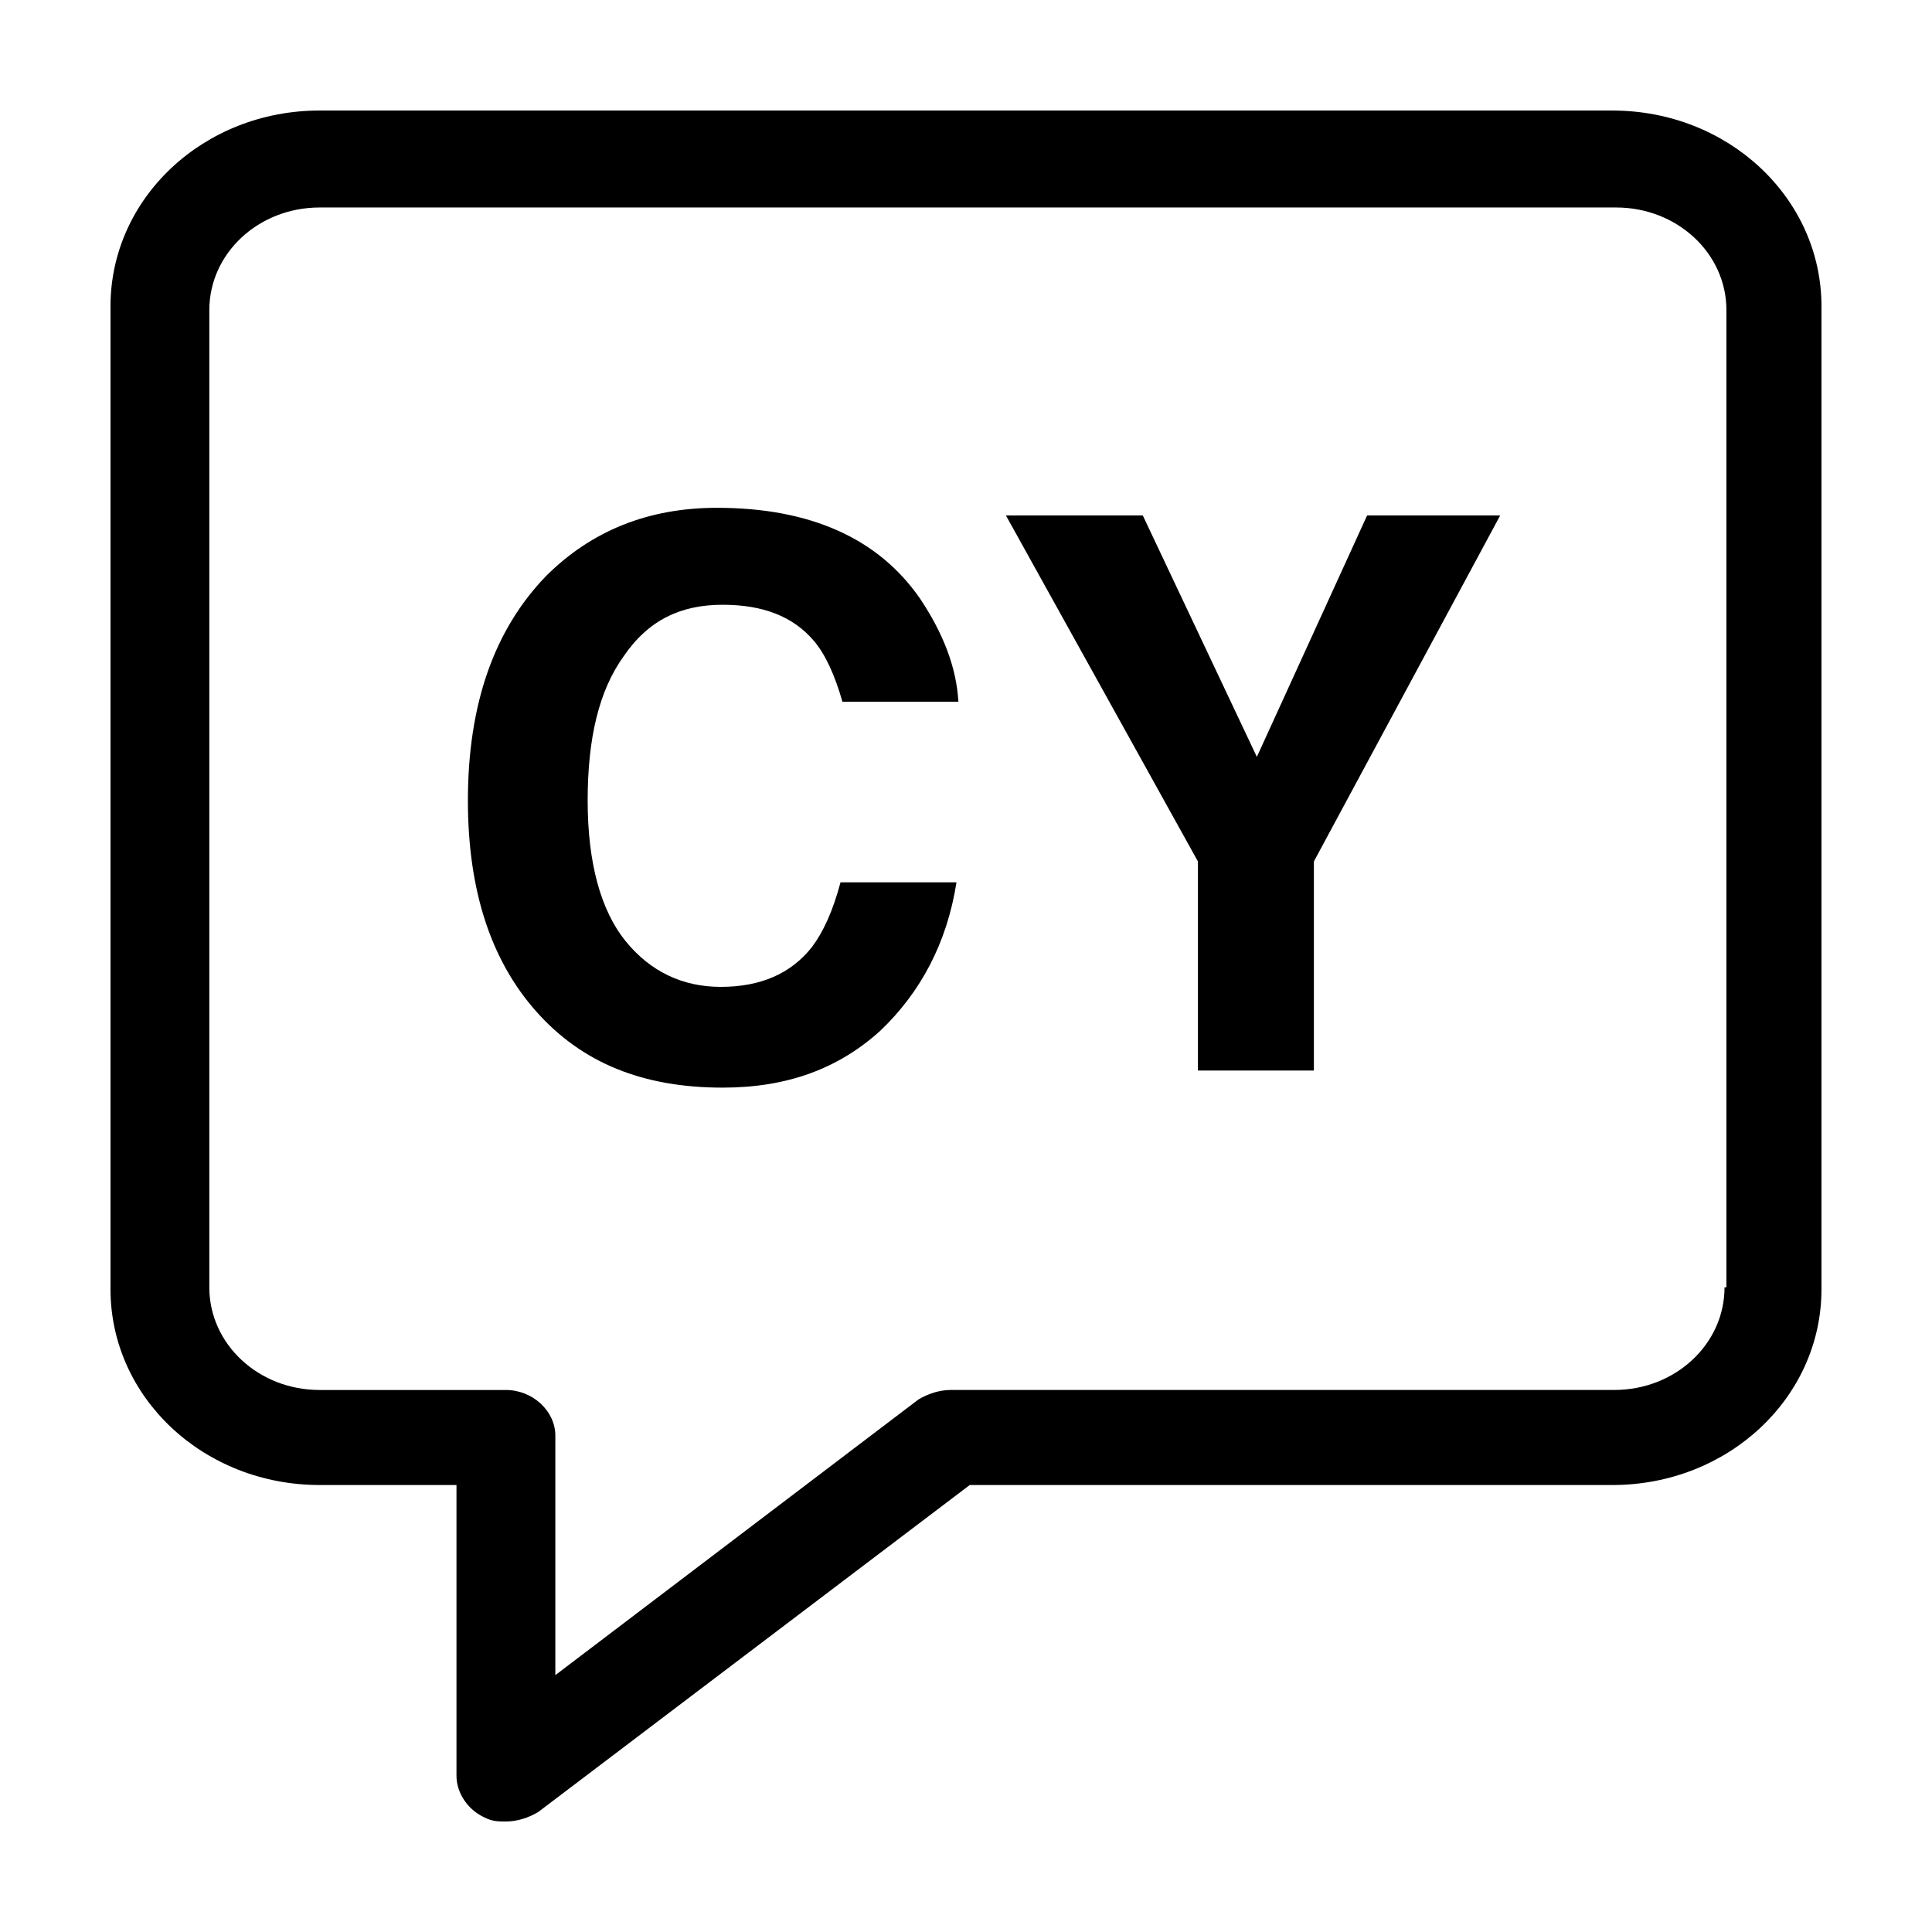
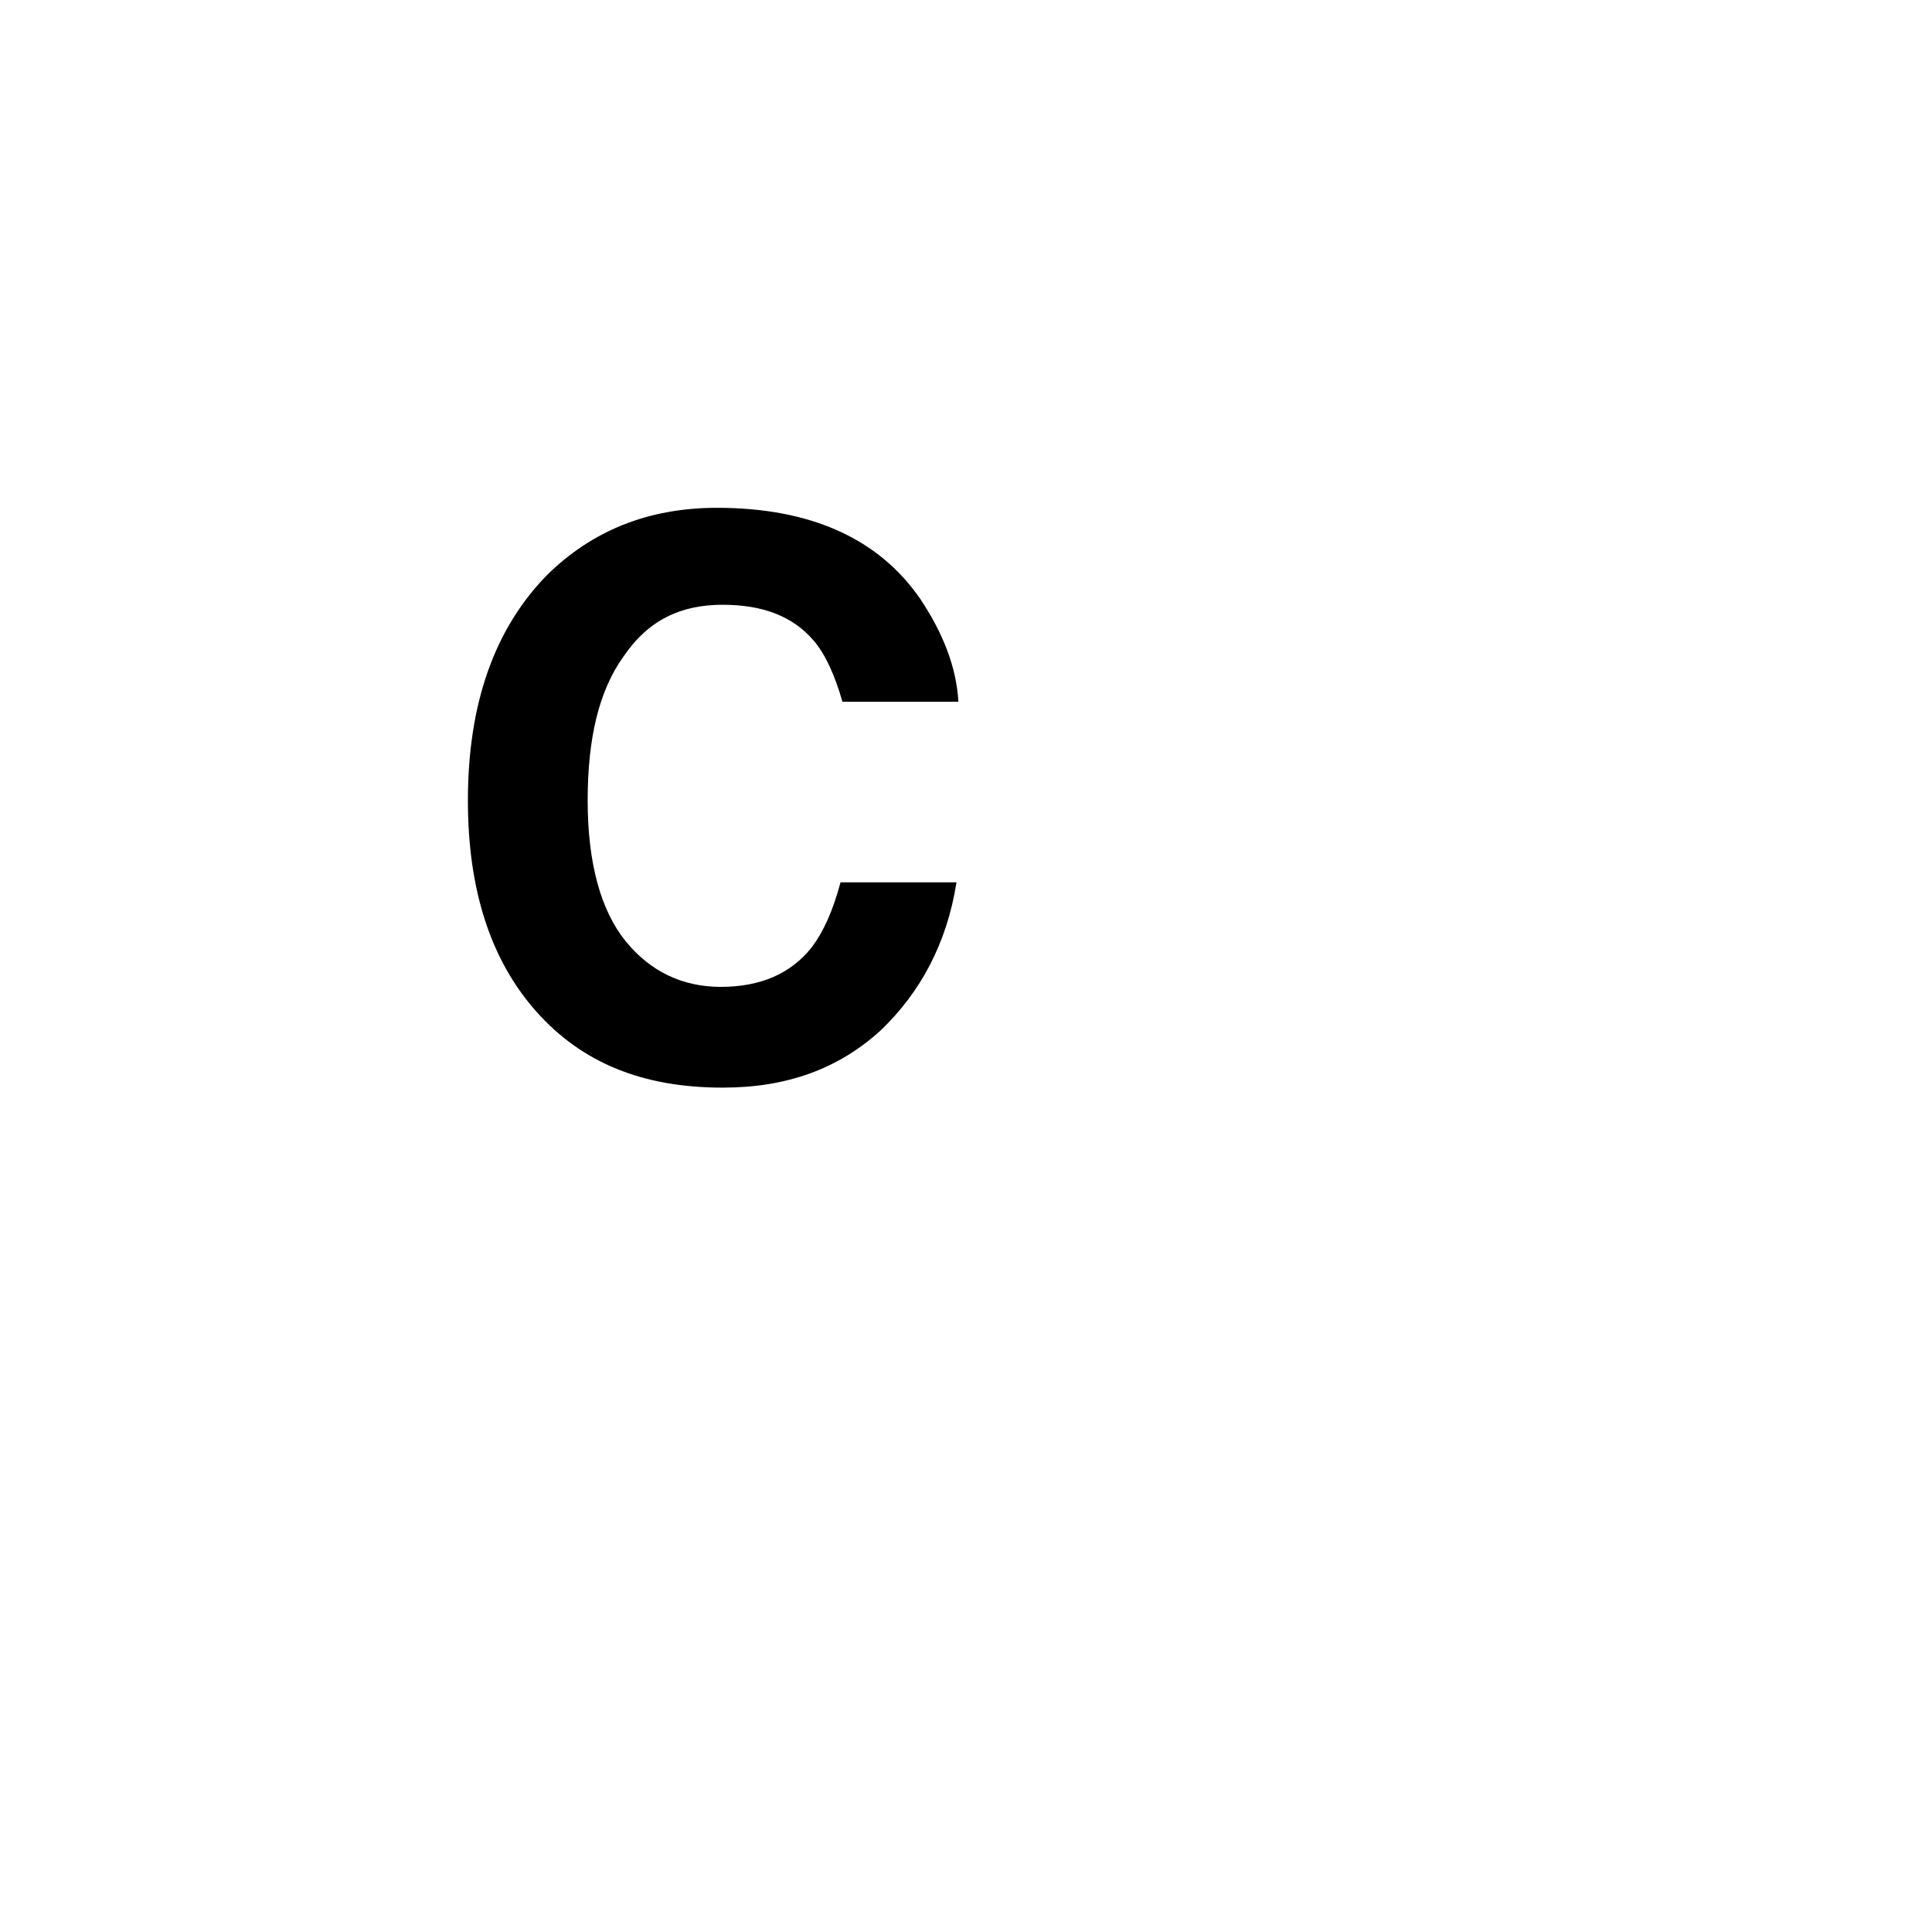
<svg xmlns="http://www.w3.org/2000/svg" fill="#000000" width="800px" height="800px" version="1.1" viewBox="144 144 512 512">
  <g>
-     <path d="m571.29 173.29h-342.59c-30.73 0-55.418 23.176-55.418 51.891v260.47c0 28.719 24.688 51.891 55.418 51.891h36.273v77.082c0 4.535 3.023 9.07 7.559 11.082 2.016 1.008 3.527 1.008 5.543 1.008 3.023 0 6.047-1.008 8.566-2.519l114.36-86.656 170.29 0.008c30.73 0 55.418-23.176 55.418-51.891v-260.47c0-28.715-24.684-51.891-55.418-51.891zm29.727 311.86c0 15.113-13.098 27.207-29.223 27.207h-175.83c-3.023 0-6.047 1.008-8.566 2.519l-96.227 73.051v-63.477c0-6.551-6.047-12.09-13.098-12.09h-49.375c-16.121 0-29.223-12.09-29.223-27.207v-258.96c0-15.113 13.098-27.207 29.223-27.207h343.6c16.121 0 29.223 12.09 29.223 27.207v258.96z" />
    <path d="m335.51 304.27c10.578 0 18.641 3.023 24.184 9.574 3.023 3.527 5.543 9.07 7.559 16.121h30.73c-0.504-9.07-4.031-18.137-10.078-27.207-11.082-16.121-29.223-24.184-53.906-24.184-18.137 0-33.25 6.047-45.344 18.137-13.602 14.105-20.656 33.754-20.656 59.449 0 23.68 6.047 42.32 18.137 55.922 12.09 13.602 28.215 20.152 49.375 20.152 17.129 0 30.73-5.039 41.816-15.113 10.578-10.078 17.633-23.176 20.152-39.297h-30.73c-2.016 7.559-4.535 13.098-7.559 17.129-5.543 7.055-13.602 10.578-24.184 10.578-10.078 0-18.641-4.031-25.191-12.09-6.551-8.062-10.078-20.656-10.078-37.281s3.023-29.223 9.574-38.289c6.551-9.57 15.113-13.602 26.199-13.602z" />
-     <path d="m477.08 344.58-30.23-63.984h-36.273l50.887 91.695v55.418h30.73v-55.418l49.375-91.695h-35.27z" />
  </g>
</svg>